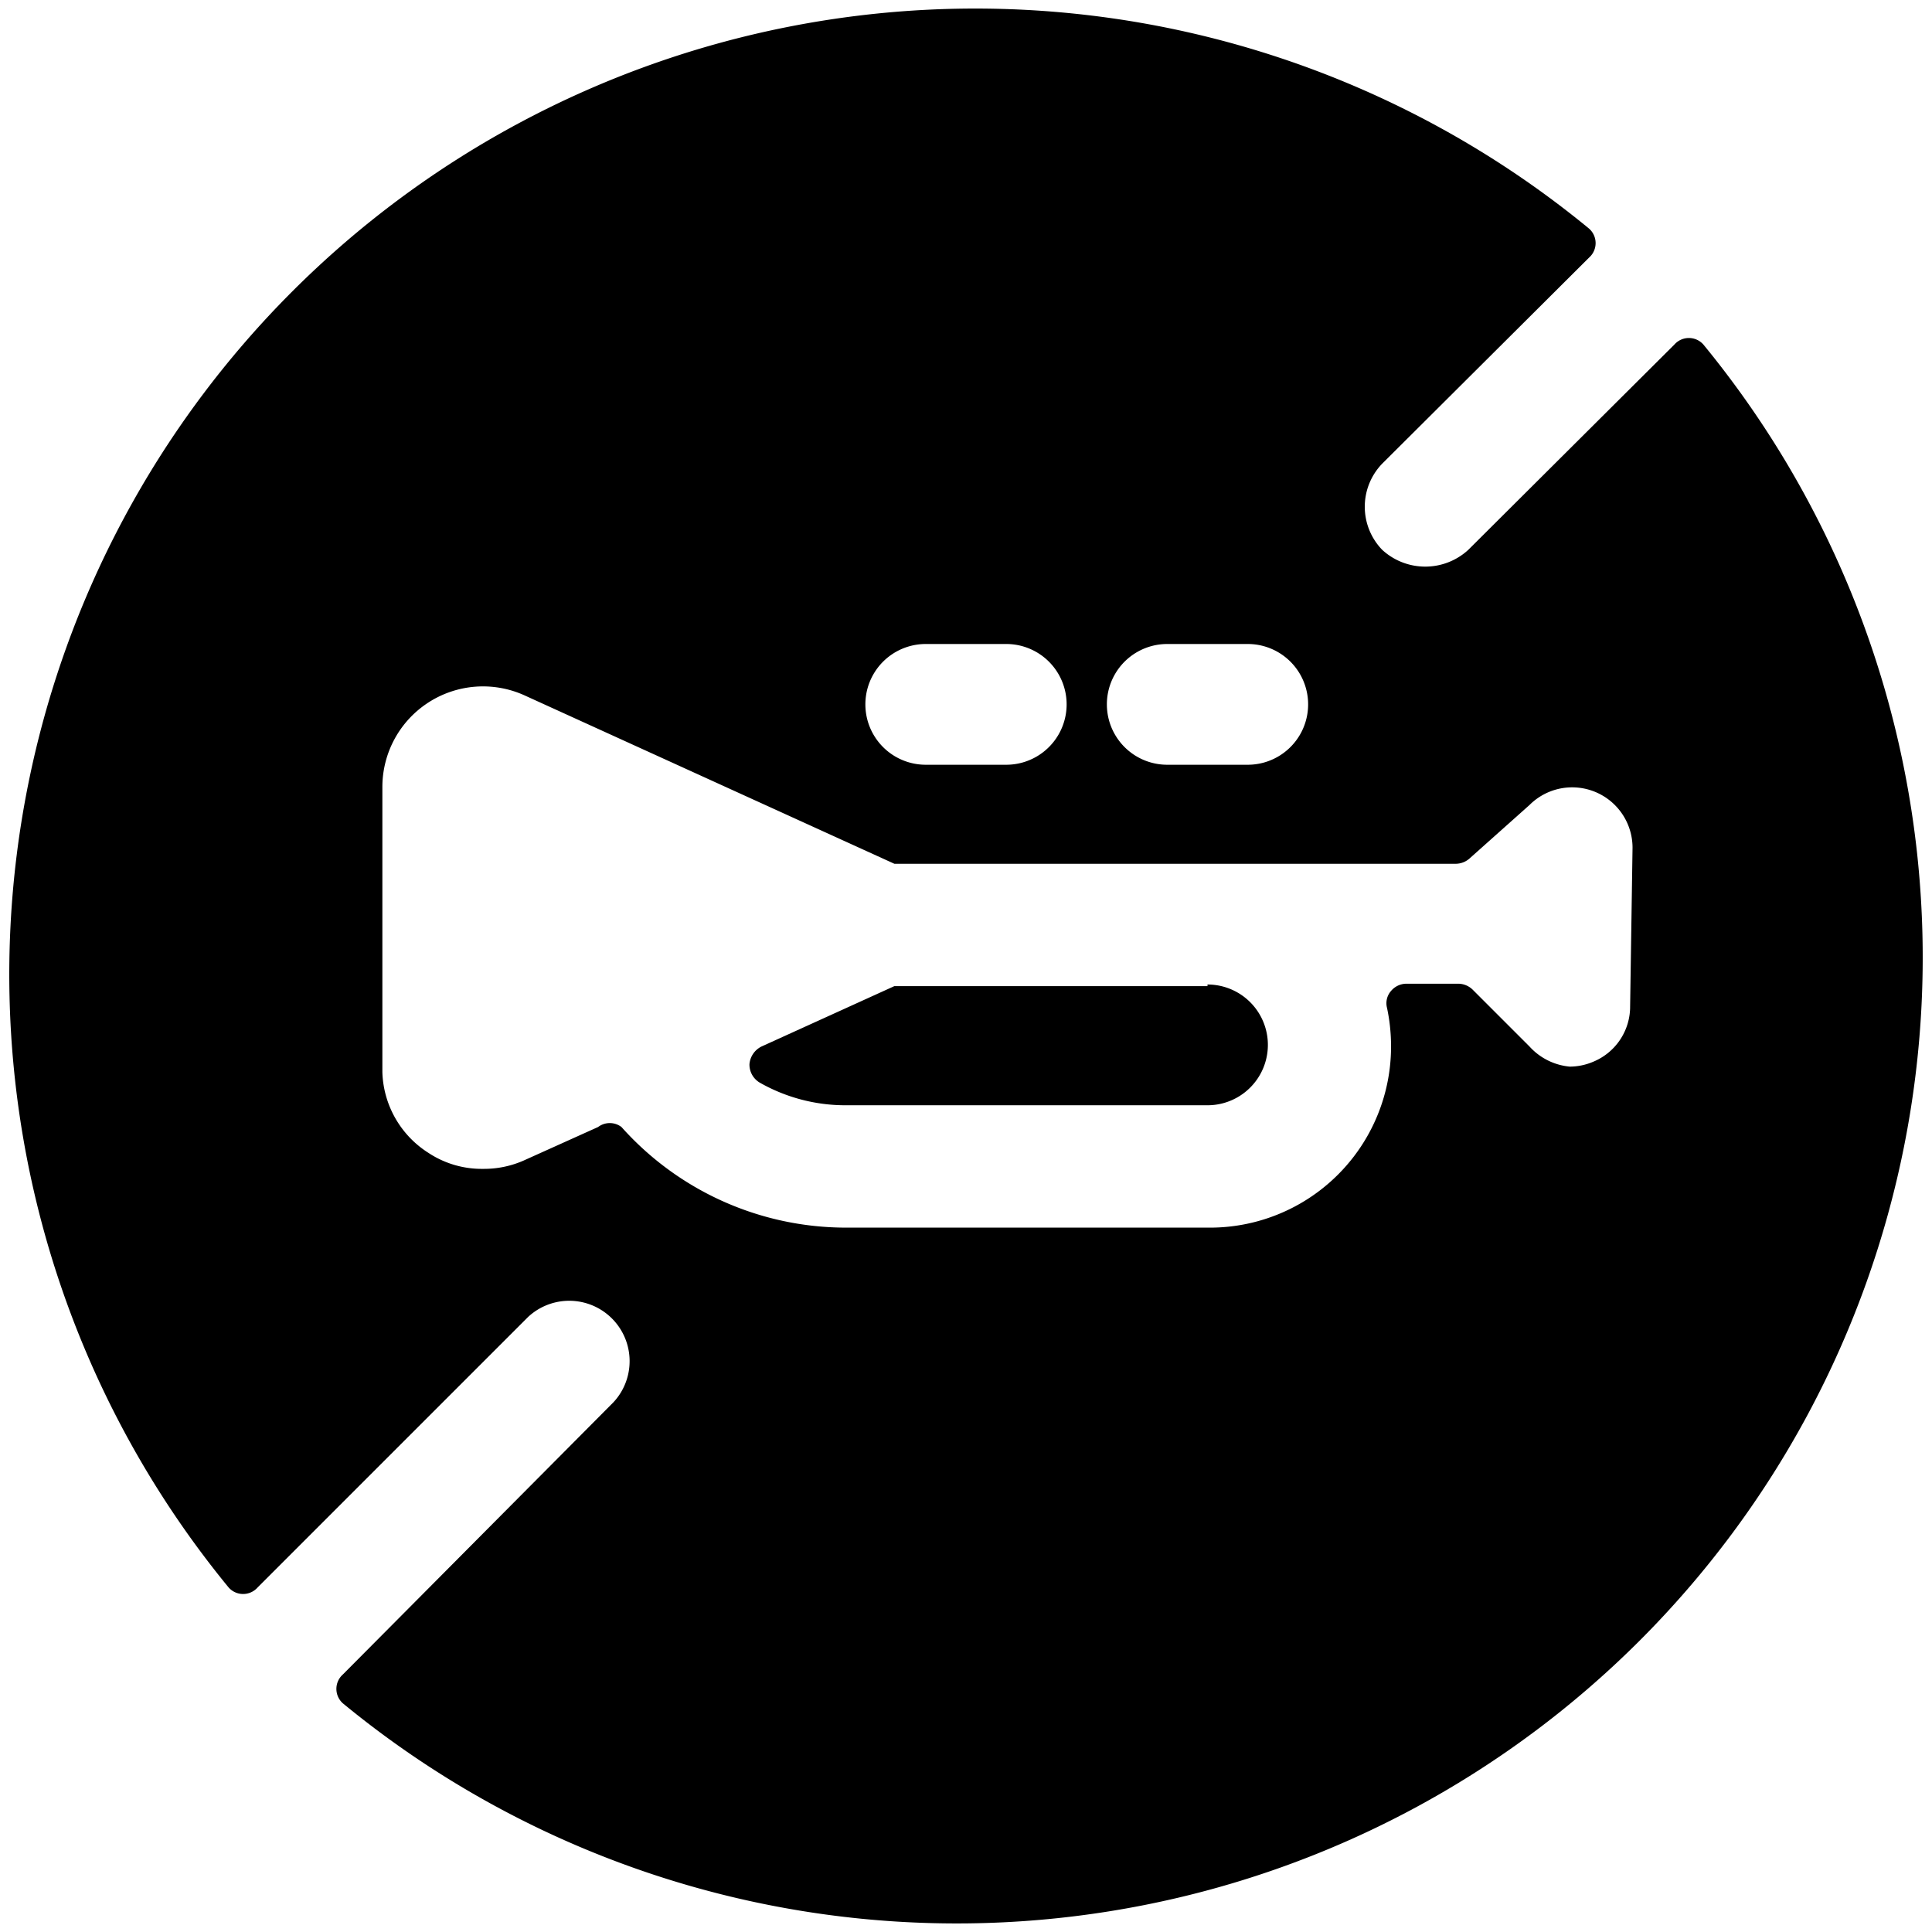
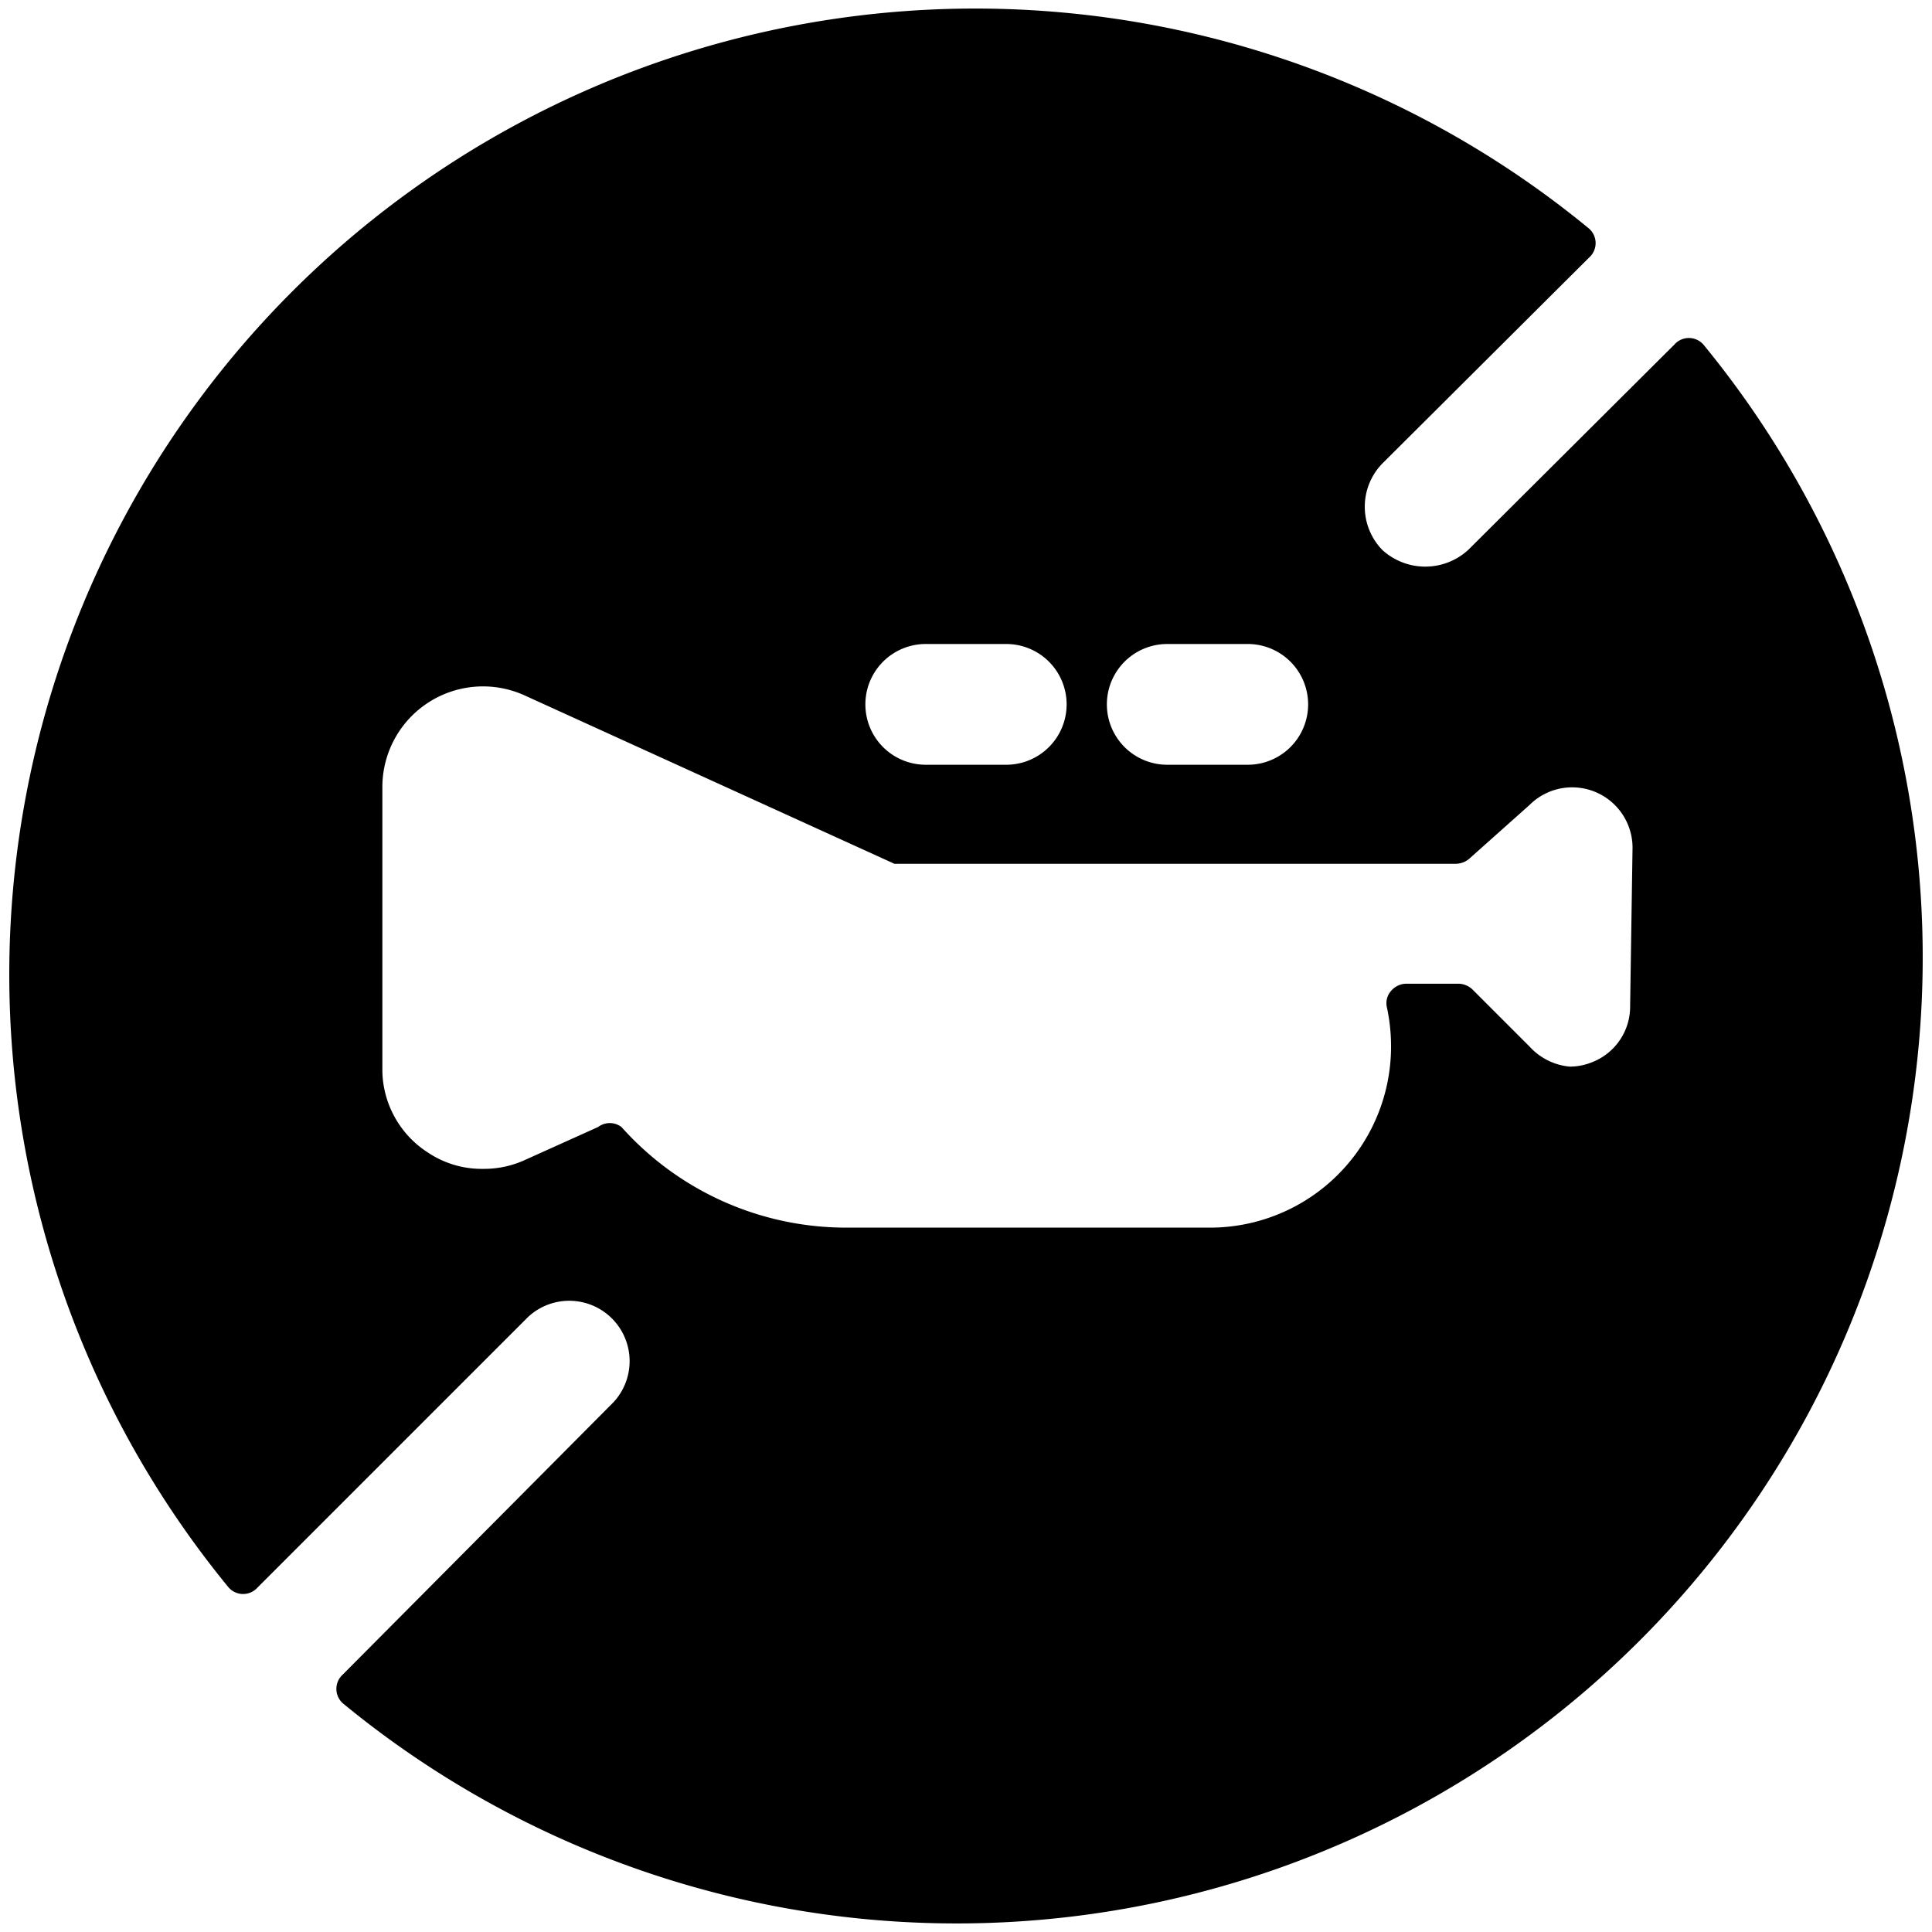
<svg xmlns="http://www.w3.org/2000/svg" viewBox="0 0 24 24">
  <g>
-     <path d="M15 12.25h-3.78l-0.11 0 -1.65 0.75a0.27 0.27 0 0 0 -0.15 0.22 0.26 0.26 0 0 0 0.13 0.23 2.15 2.15 0 0 0 1.06 0.28H15a0.75 0.75 0 0 0 0 -1.5Z" fill="#000000" stroke-width="1" />
    <path d="M21.16 4.28a0.24 0.24 0 0 0 -0.36 0l-2.56 2.55a0.79 0.79 0 0 1 -1.07 0 0.77 0.77 0 0 1 0 -1.07l2.57 -2.56a0.24 0.24 0 0 0 0 -0.36 12 12 0 0 0 -16.9 16.88 0.24 0.24 0 0 0 0.36 0l3.36 -3.36a0.75 0.75 0 0 1 1.06 1.06L4.26 20.8a0.24 0.24 0 0 0 0 0.36 12 12 0 0 0 16.9 -16.88ZM14.5 8h1a0.75 0.75 0 0 1 0 1.5h-1a0.75 0.75 0 0 1 0 -1.5Zm-3 0h1a0.75 0.75 0 0 1 0 1.5h-1a0.75 0.75 0 0 1 0 -1.5Zm8.75 4.5a0.74 0.74 0 0 1 -0.46 0.69 0.75 0.75 0 0 1 -0.29 0.06 0.77 0.77 0 0 1 -0.5 -0.25l-0.71 -0.71a0.26 0.26 0 0 0 -0.17 -0.07h-0.65a0.25 0.25 0 0 0 -0.19 0.09 0.23 0.23 0 0 0 -0.05 0.21 2.3 2.3 0 0 1 0.05 0.45A2.25 2.25 0 0 1 15 15.25h-4.5A3.74 3.74 0 0 1 7.72 14a0.24 0.24 0 0 0 -0.29 0l-0.91 0.41a1.22 1.22 0 0 1 -0.52 0.11 1.2 1.2 0 0 1 -0.68 -0.2 1.23 1.23 0 0 1 -0.57 -1V9.78a1.25 1.25 0 0 1 1.77 -1.14l4.59 2.09 0.11 0h6.87a0.26 0.26 0 0 0 0.17 -0.07L19 10a0.75 0.75 0 0 1 1.28 0.53Z" fill="#000000" stroke-width="1" />
  </g>
</svg>